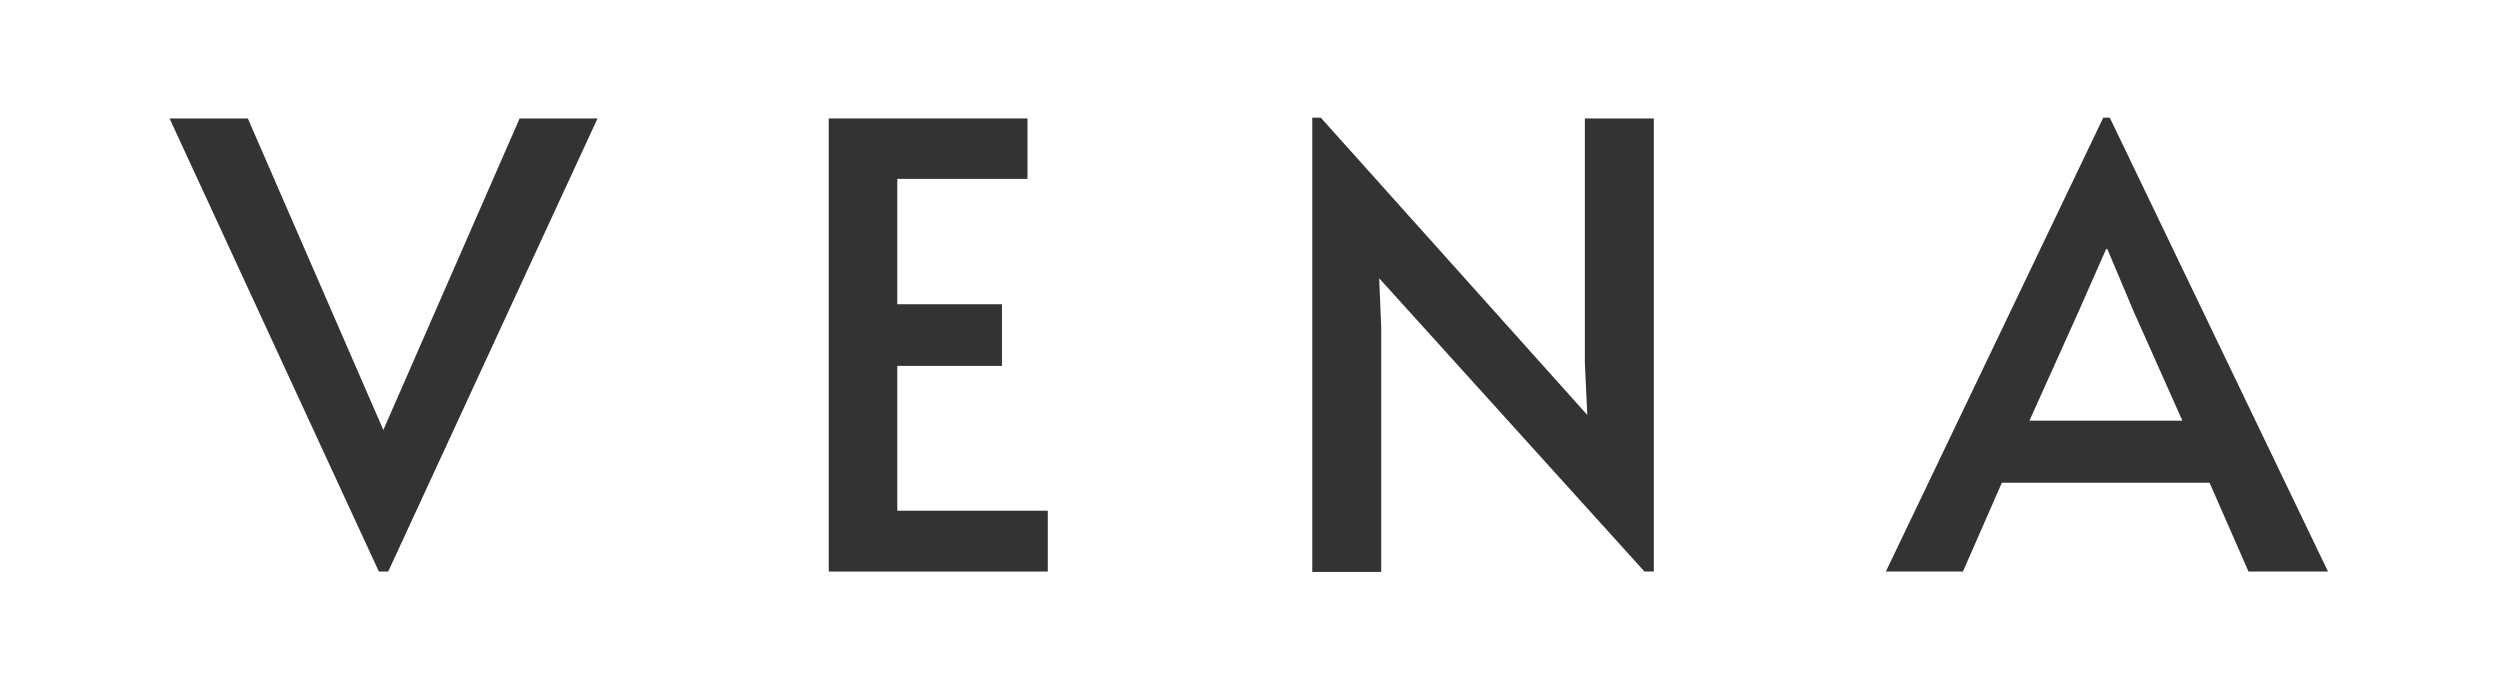
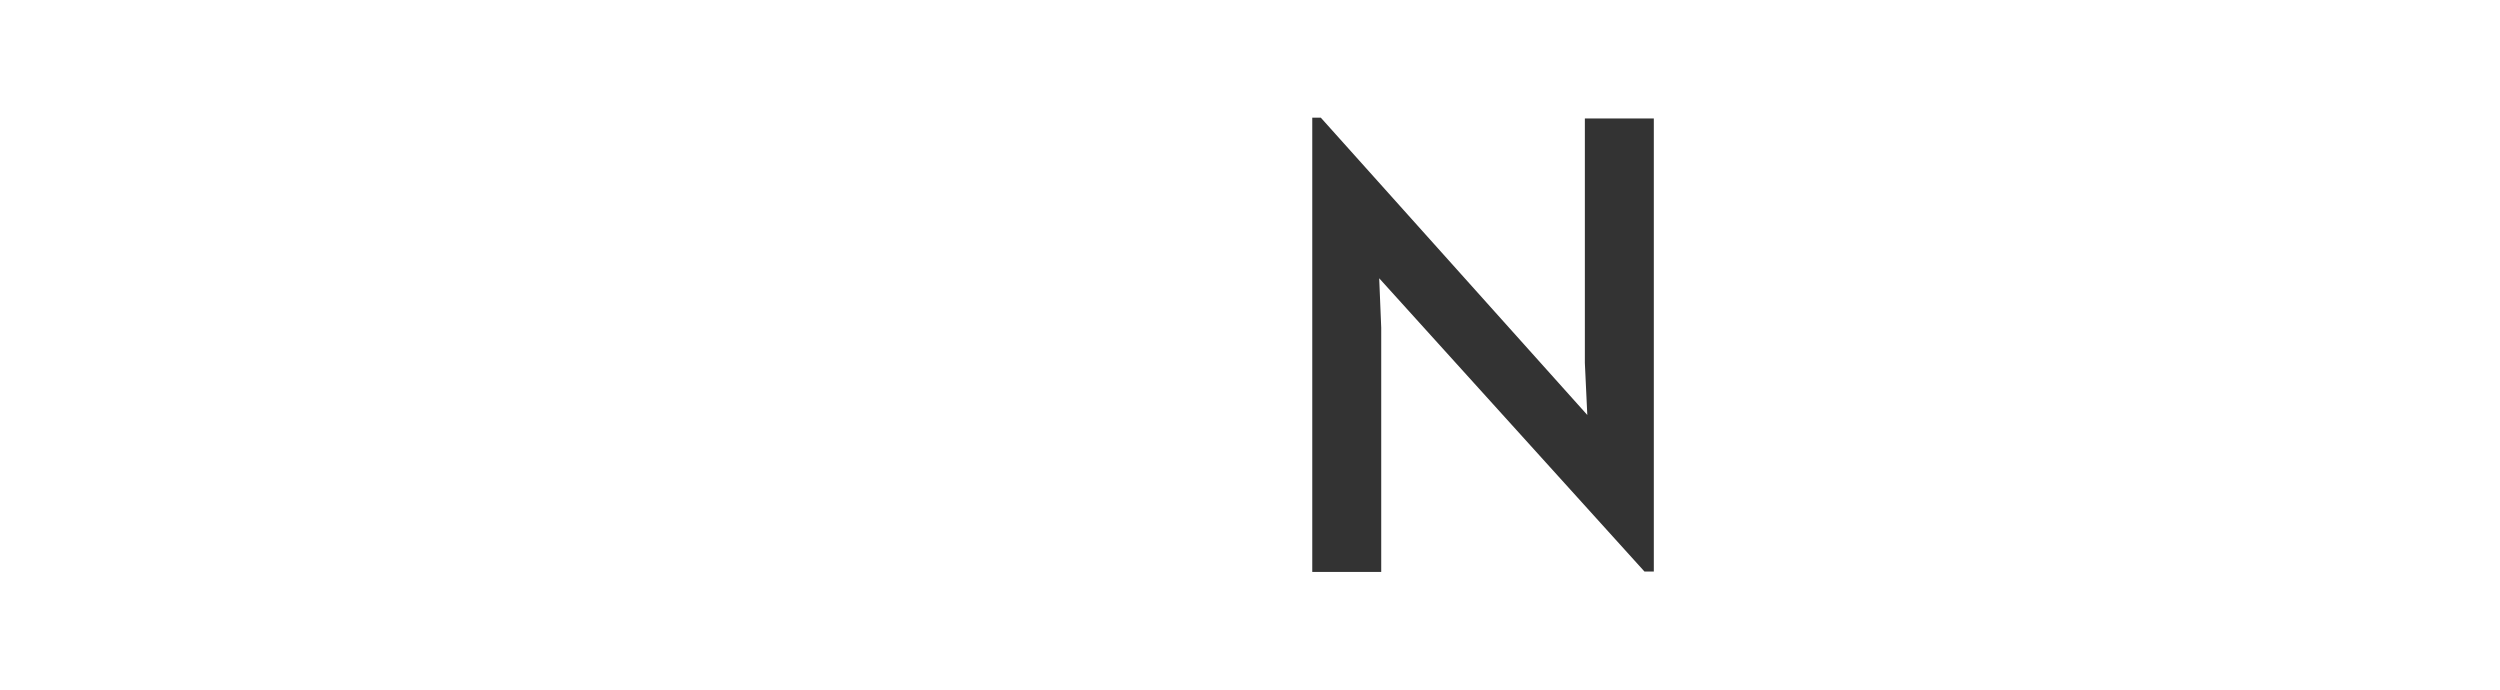
<svg xmlns="http://www.w3.org/2000/svg" xmlns:xlink="http://www.w3.org/1999/xlink" version="1.1" id="Ebene_1" x="0px" y="0px" viewBox="0 0 616.3 170.1" style="enable-background:new 0 0 616.3 170.1;" xml:space="preserve">
  <style type="text/css">
	.st0{clip-path:url(#SVGID_00000023993981606713047610000018056830285892213674_);}
	.st1{fill:#333333;}
</style>
  <g>
    <defs>
      <rect id="SVGID_1_" x="-20.5" y="-27.1" width="660.4" height="240" />
    </defs>
    <clipPath id="SVGID_00000139277585541709519560000016922177907680963765_">
      <use xlink:href="#SVGID_1_" style="overflow:visible;" />
    </clipPath>
    <g style="clip-path:url(#SVGID_00000139277585541709519560000016922177907680963765_);">
-       <path class="st1" d="M41.8,29.2h19.3L94.5,106l33.6-76.8h19.2L95.7,140.9h-2.3L41.8,29.2z" />
-       <path class="st1" d="M204.4,29.2h48.9v14.9h-32.1v30.9h25.8v15.2h-25.8v35.7h37.1v15h-54V29.2z" />
      <path class="st1" d="M340,68.6l0.5,12.2v60.2h-17V29h2.1l65.7,73.3l-0.6-12.8V29.2h17v111.7h-2.3L340,68.6z" />
-       <path class="st1" d="M520.1,29l53.8,111.9h-19.6l-9.6-21.9h-51.2l-9.6,21.9h-19L518.5,29H520.1z M512.5,76.6l-12.2,27.1h37.7    l-12-26.9l-6.5-15.4h-0.3L512.5,76.6z" />
    </g>
  </g>
</svg>